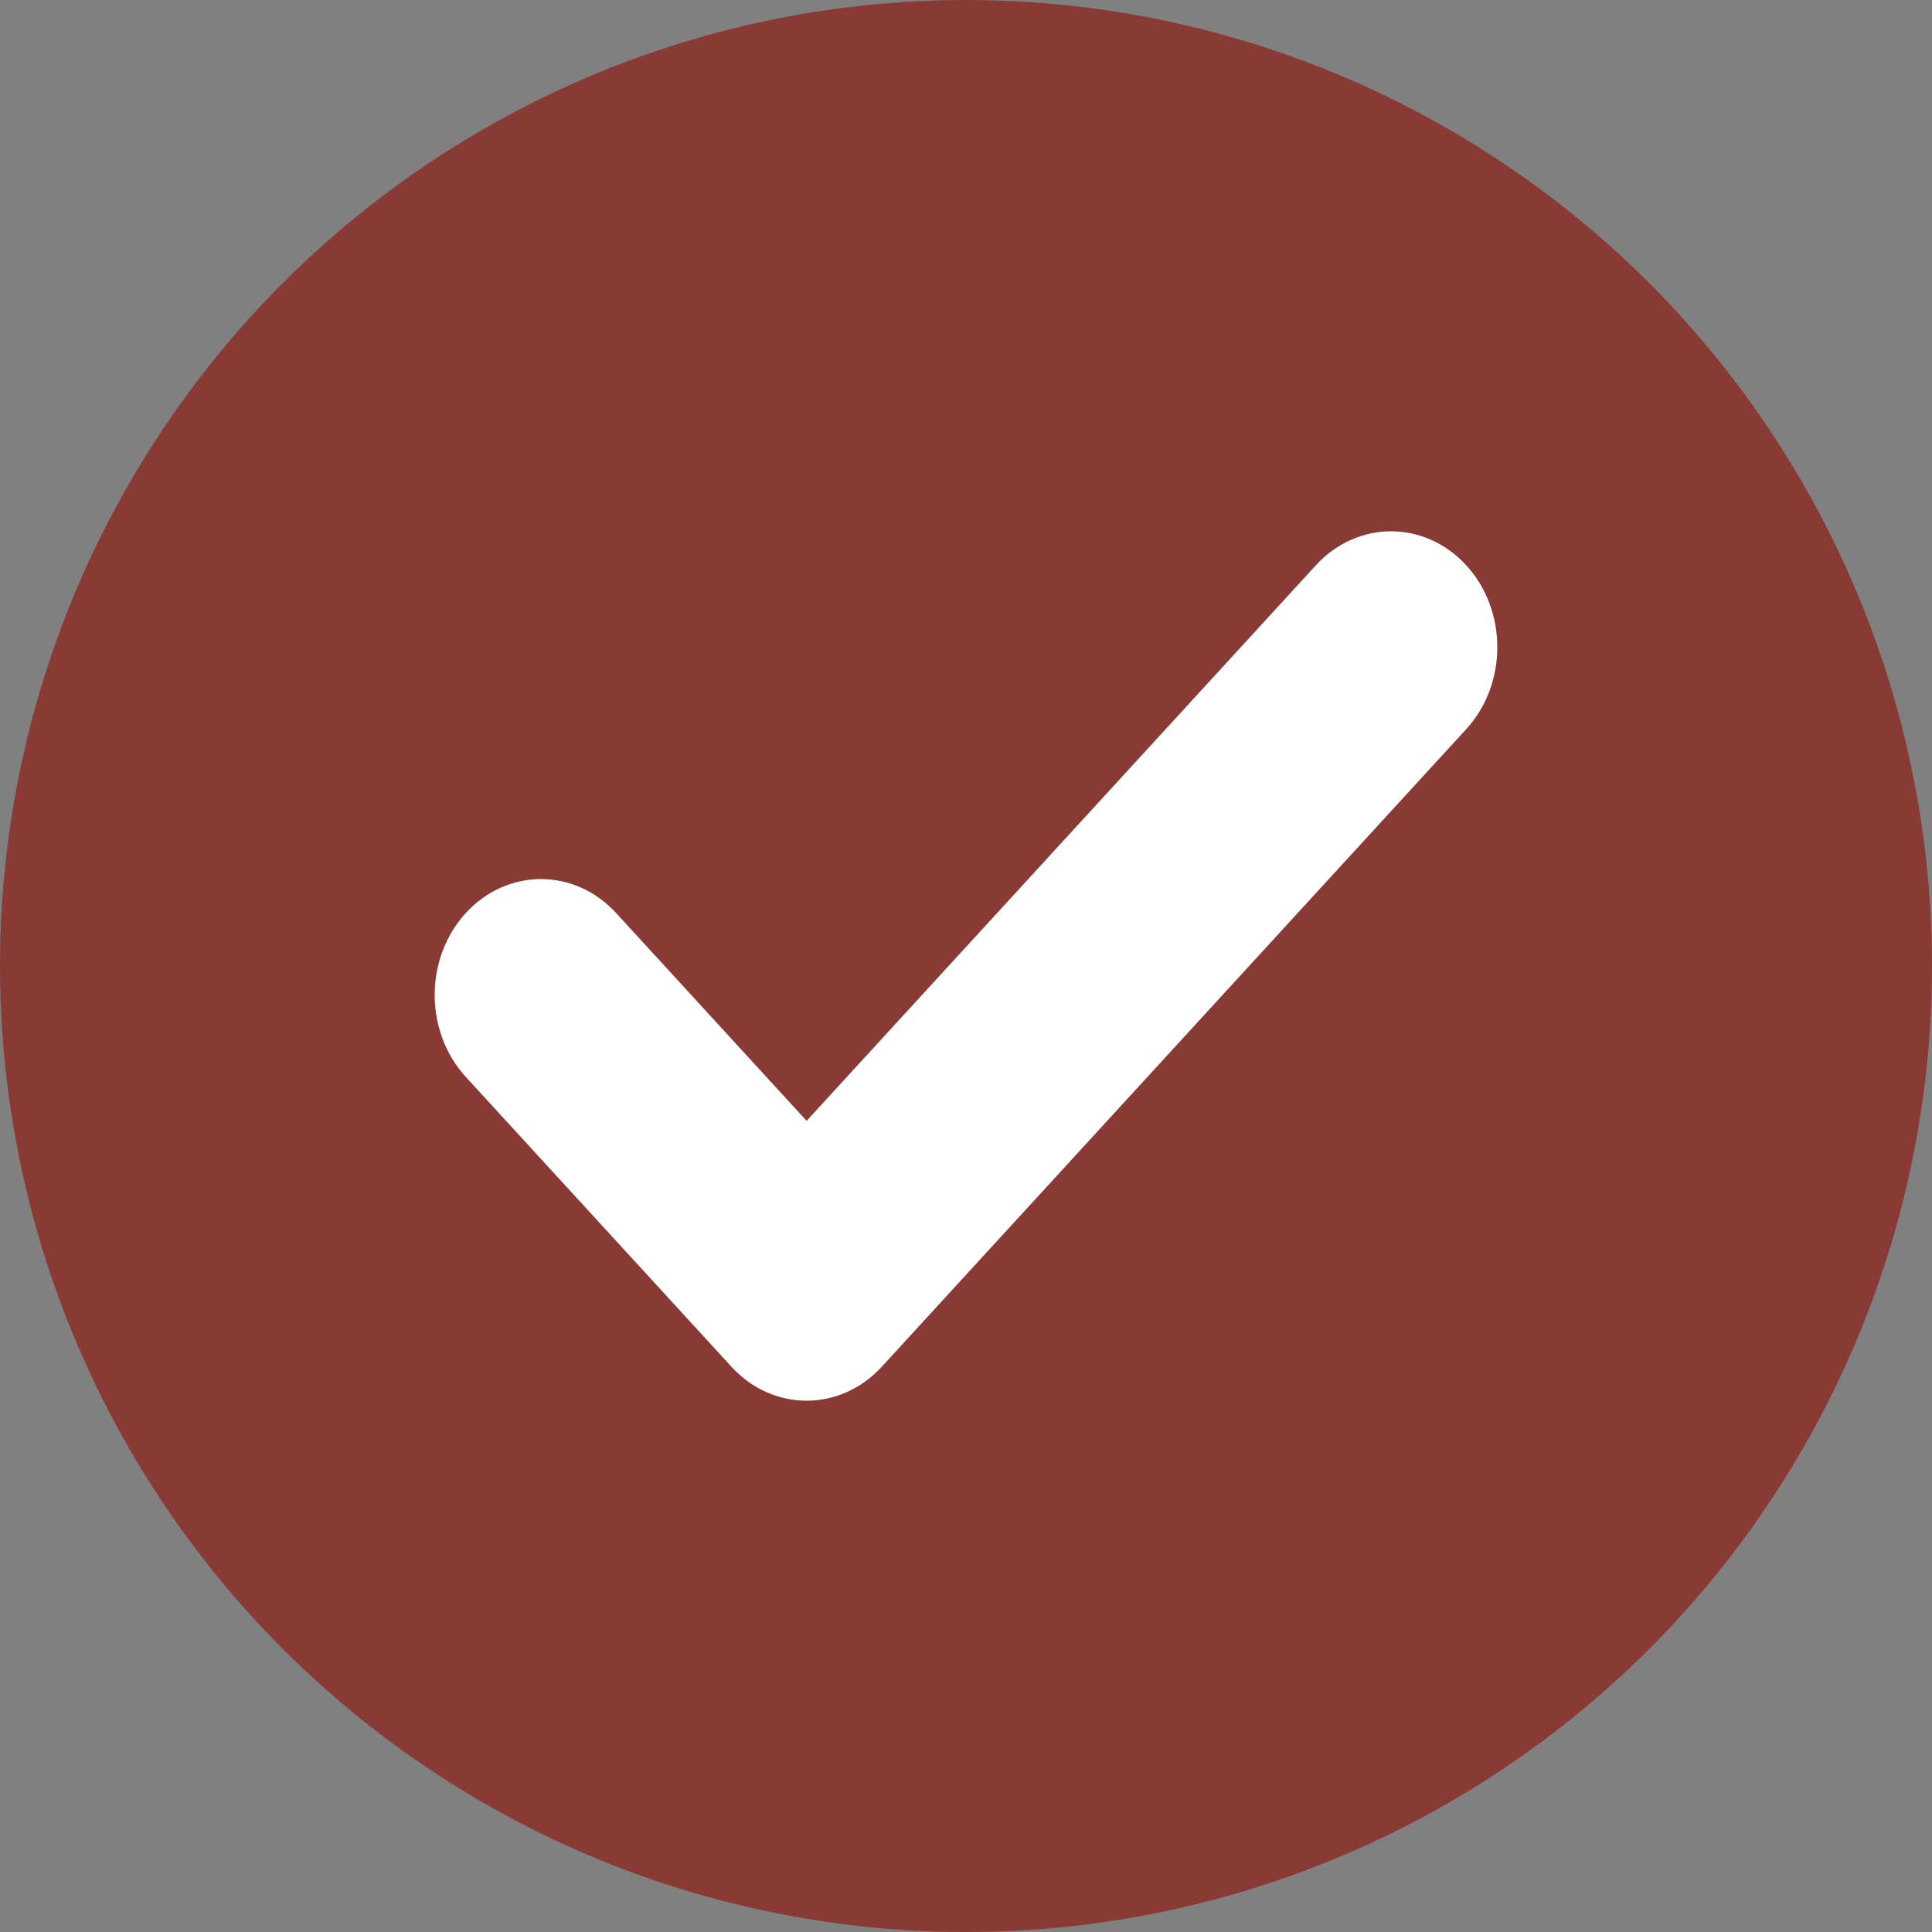
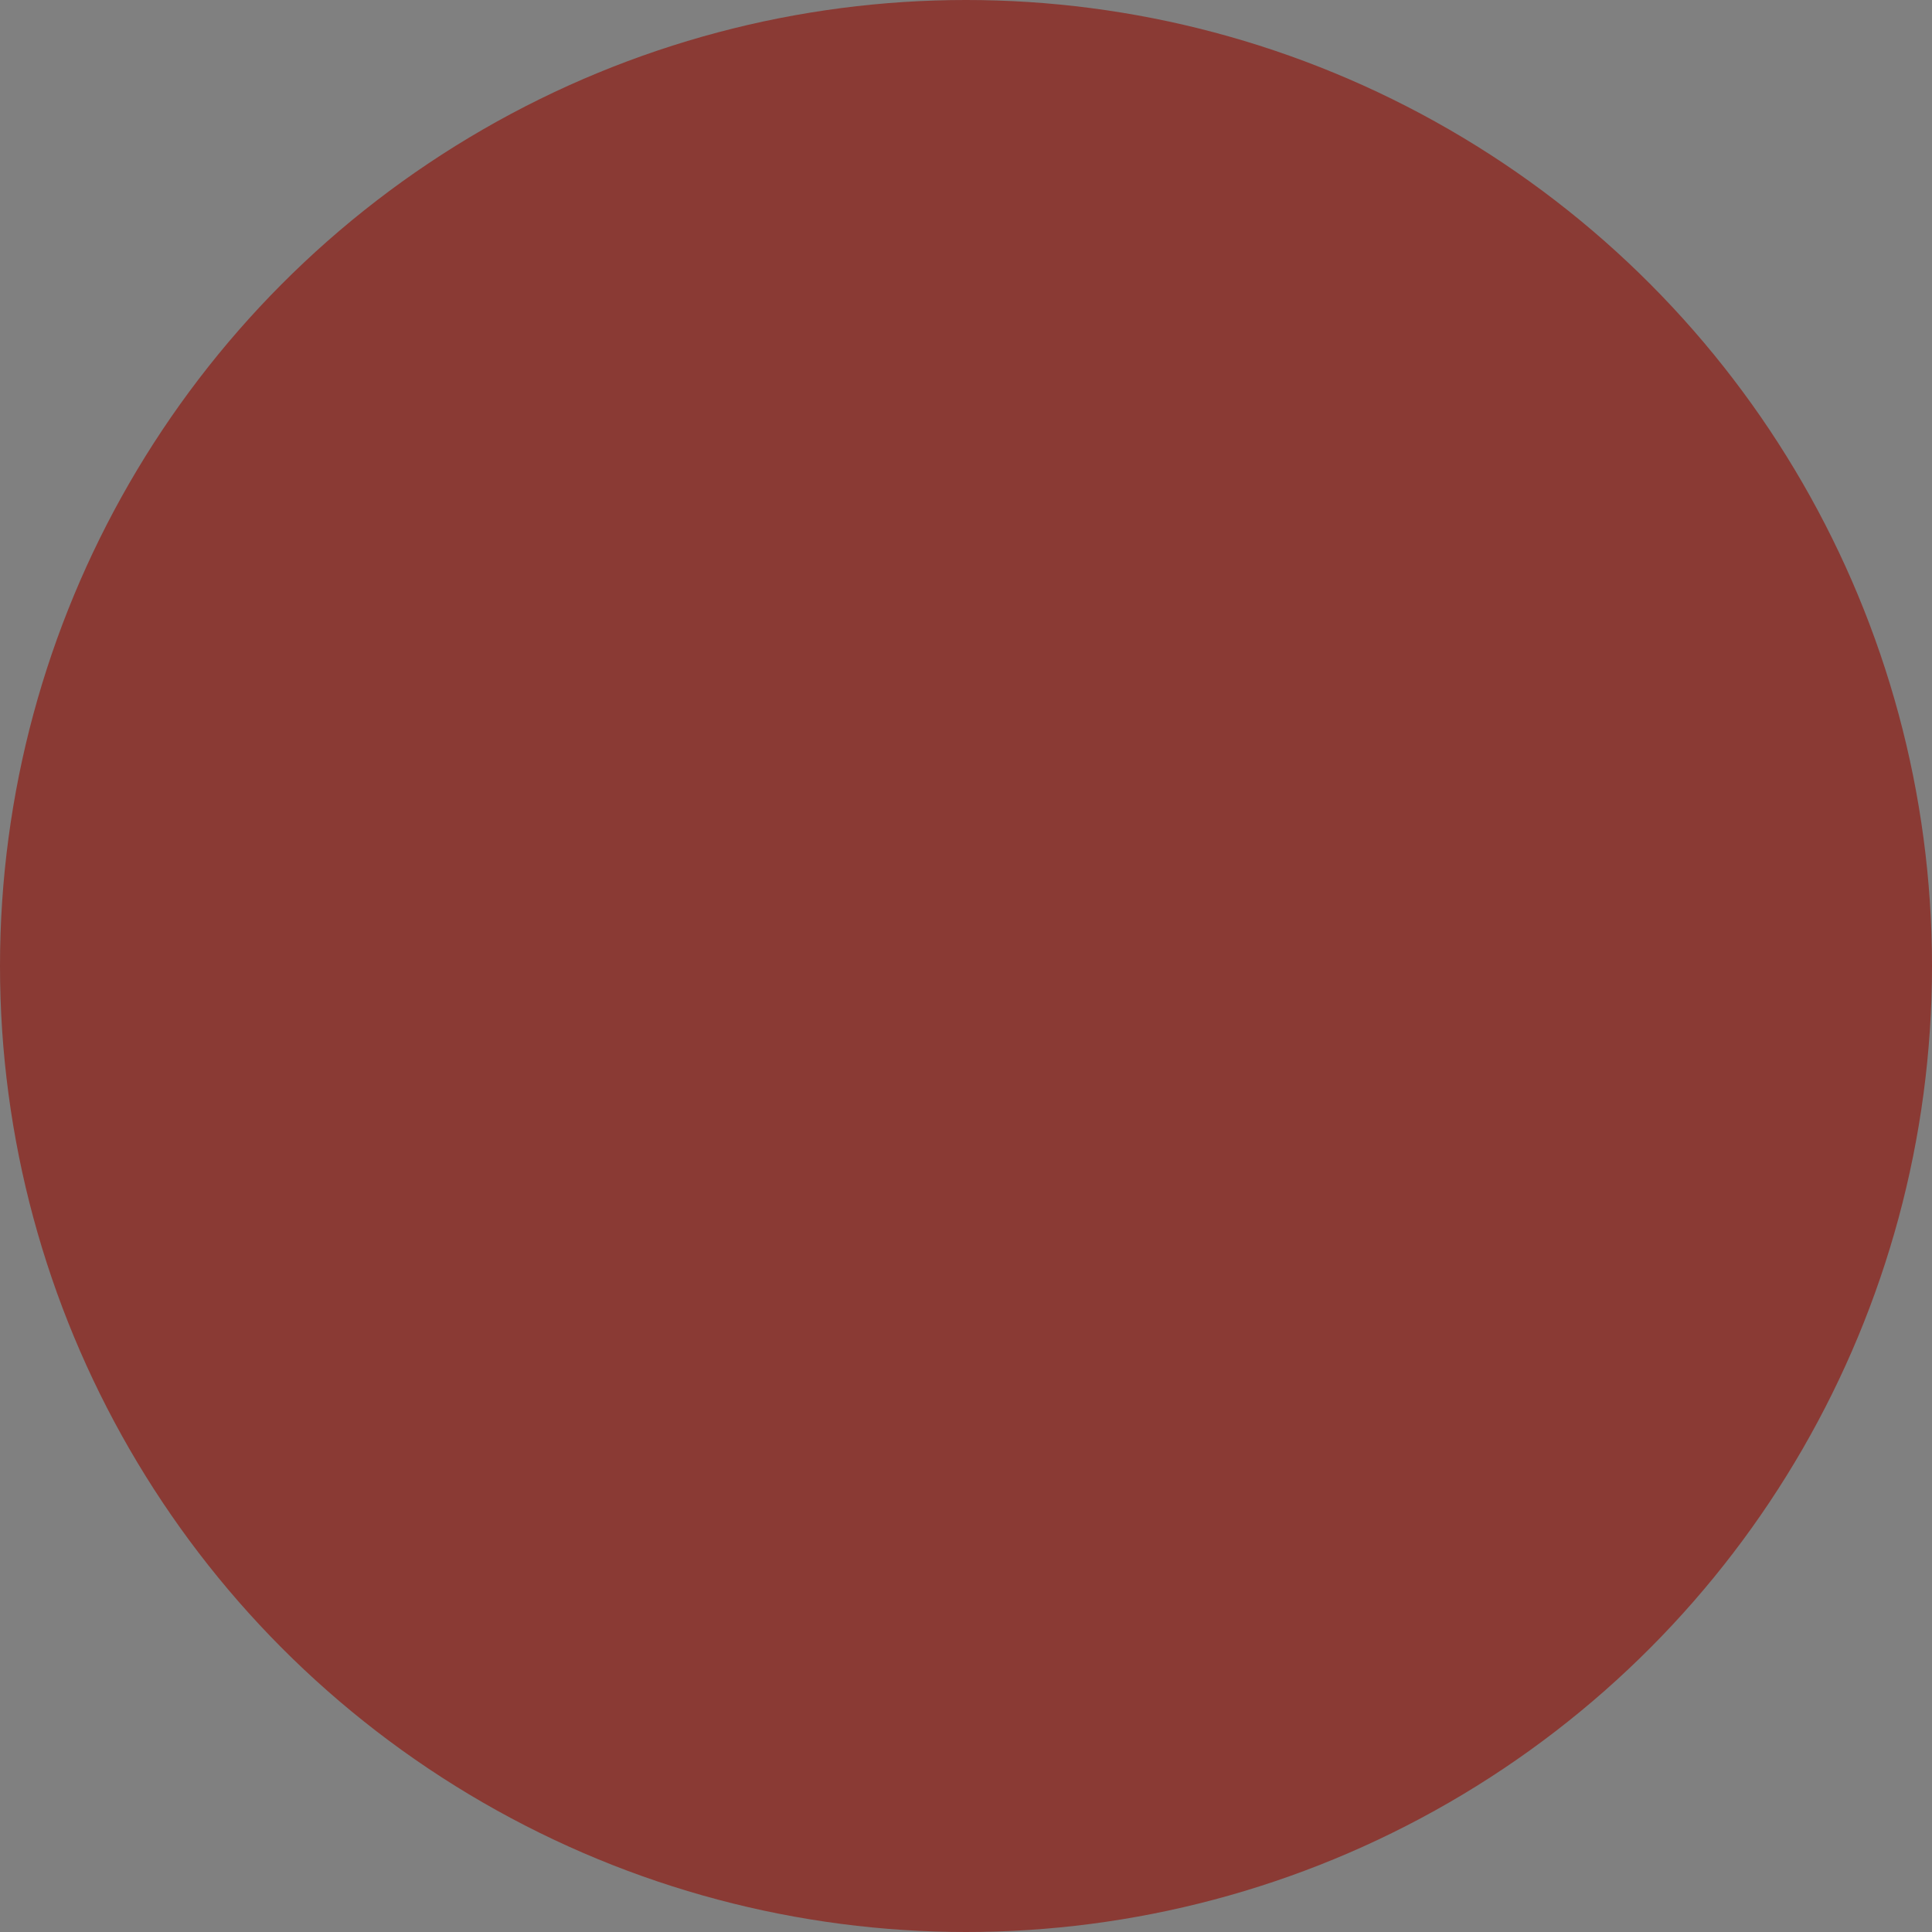
<svg xmlns="http://www.w3.org/2000/svg" viewBox="0 0 40 40" class="reducericonographic__FallbackGraphic-sc-tbvtcn-0 frJHVT" width="40" height="40">
  <rect x="0" y="0" width="40" height="40" fill="#808080" stroke="none" />
  <circle class="fallbackgraphic_circ" cx="20" cy="20" r="20" fill="#8A3A34" />
-   <path class="fallbackgraphic_glyph" d="M30.356 11.703c.859.937.859 2.457 0 3.394l-12.1 13.2c-.86.937-2.253.937-3.112 0l-5.5-6c-.859-.937-.859-2.457 0-3.394.86-.937 2.252-.937 3.112 0l3.944 4.303 10.544-11.503c.86-.937 2.253-.937 3.112 0Z" fill="#FFFFFF" />
</svg>